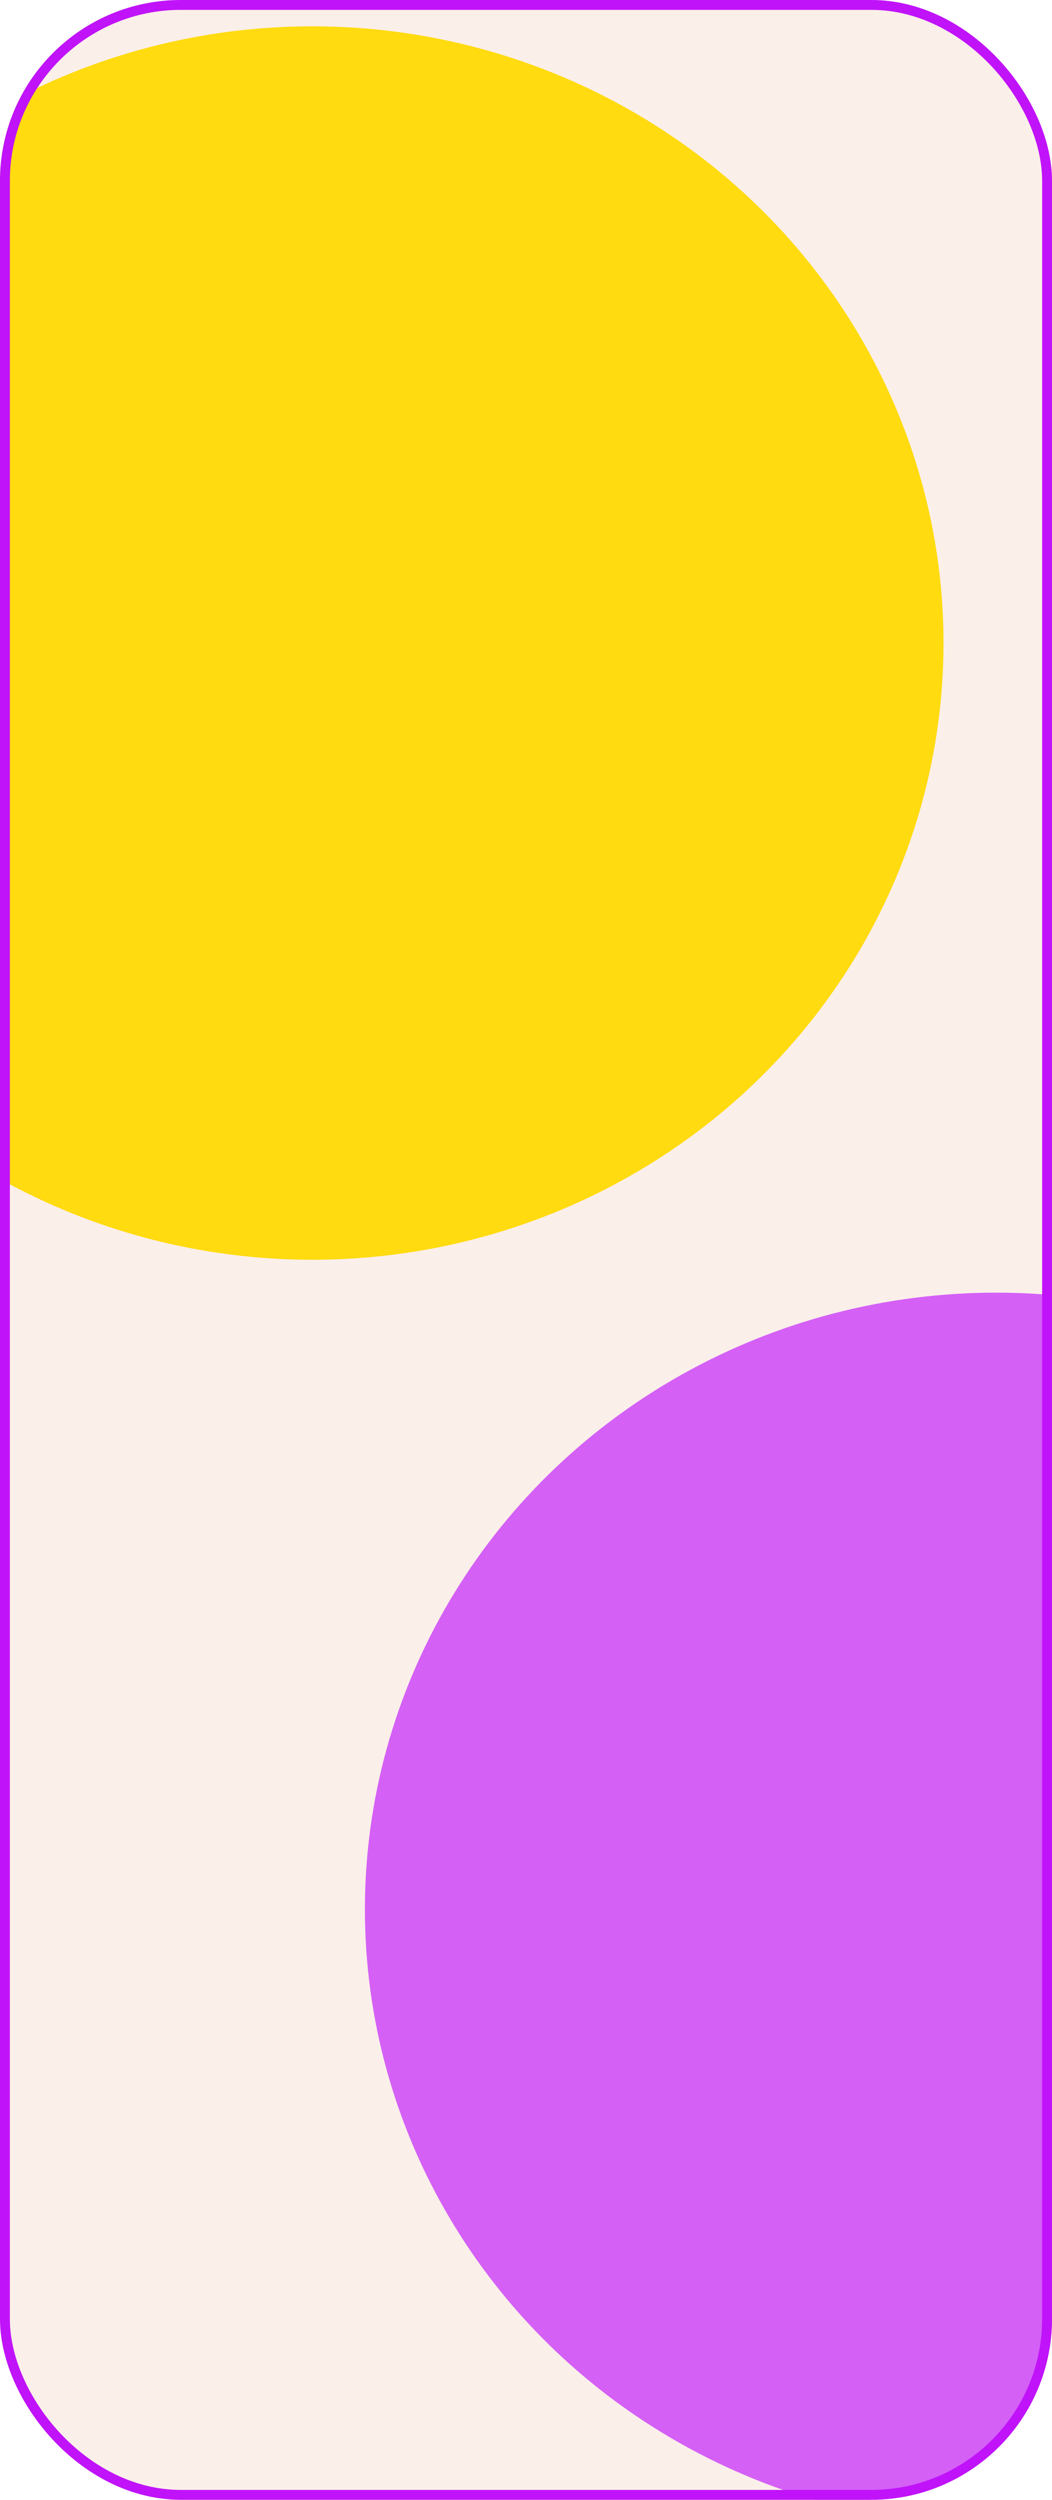
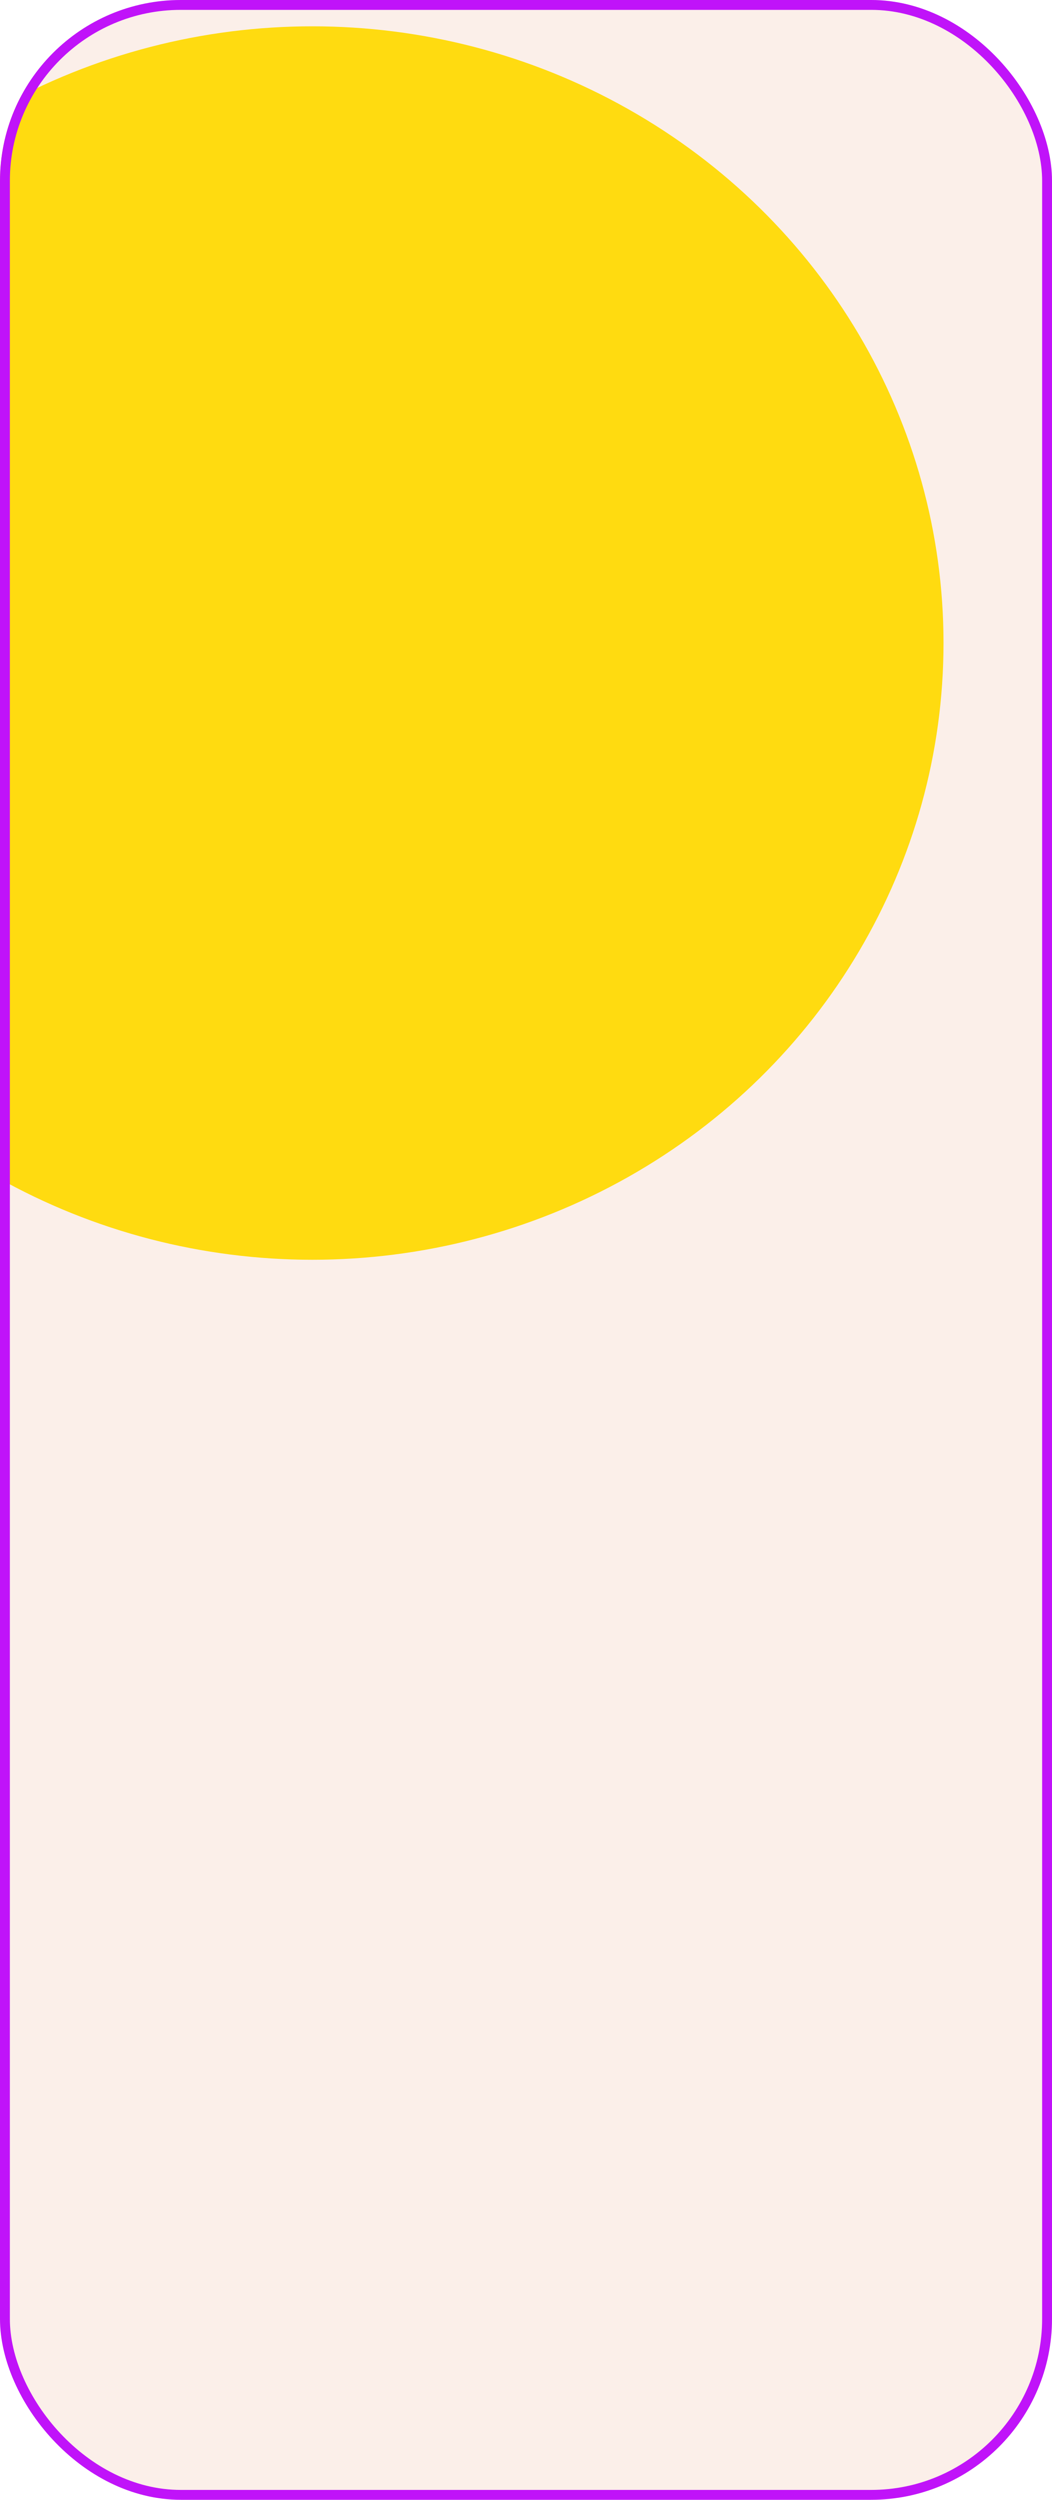
<svg xmlns="http://www.w3.org/2000/svg" width="320" height="760" viewBox="0 0 320 760" fill="none">
  <g clip-path="url(#clip0_154_2)">
    <rect width="320" height="760" rx="55" fill="#FBEFE9" />
    <g filter="url(#filter0_f_154_2)">
      <ellipse cx="95" cy="195.5" rx="192" ry="187.5" fill="#FFDA00" fill-opacity="0.93" />
    </g>
    <g filter="url(#filter1_f_154_2)">
-       <ellipse cx="303" cy="580.5" rx="192" ry="187.5" fill="#BB00FF" fill-opacity="0.6" />
-     </g>
+       </g>
  </g>
  <rect x="1.5" y="1.5" width="317" height="757" rx="53.5" stroke="#C013F9" stroke-width="3" />
  <defs>
    <filter id="filter0_f_154_2" x="-452" y="-347" width="1094" height="1085" filterUnits="userSpaceOnUse" color-interpolation-filters="sRGB">
      <feFlood flood-opacity="0" result="BackgroundImageFix" />
      <feBlend mode="normal" in="SourceGraphic" in2="BackgroundImageFix" result="shape" />
      <feGaussianBlur stdDeviation="177.5" result="effect1_foregroundBlur_154_2" />
    </filter>
    <filter id="filter1_f_154_2" x="-244" y="38" width="1094" height="1085" filterUnits="userSpaceOnUse" color-interpolation-filters="sRGB">
      <feFlood flood-opacity="0" result="BackgroundImageFix" />
      <feBlend mode="normal" in="SourceGraphic" in2="BackgroundImageFix" result="shape" />
      <feGaussianBlur stdDeviation="177.5" result="effect1_foregroundBlur_154_2" />
    </filter>
    <clipPath id="clip0_154_2">
      <rect width="320" height="760" rx="55" fill="white" />
    </clipPath>
  </defs>
</svg>